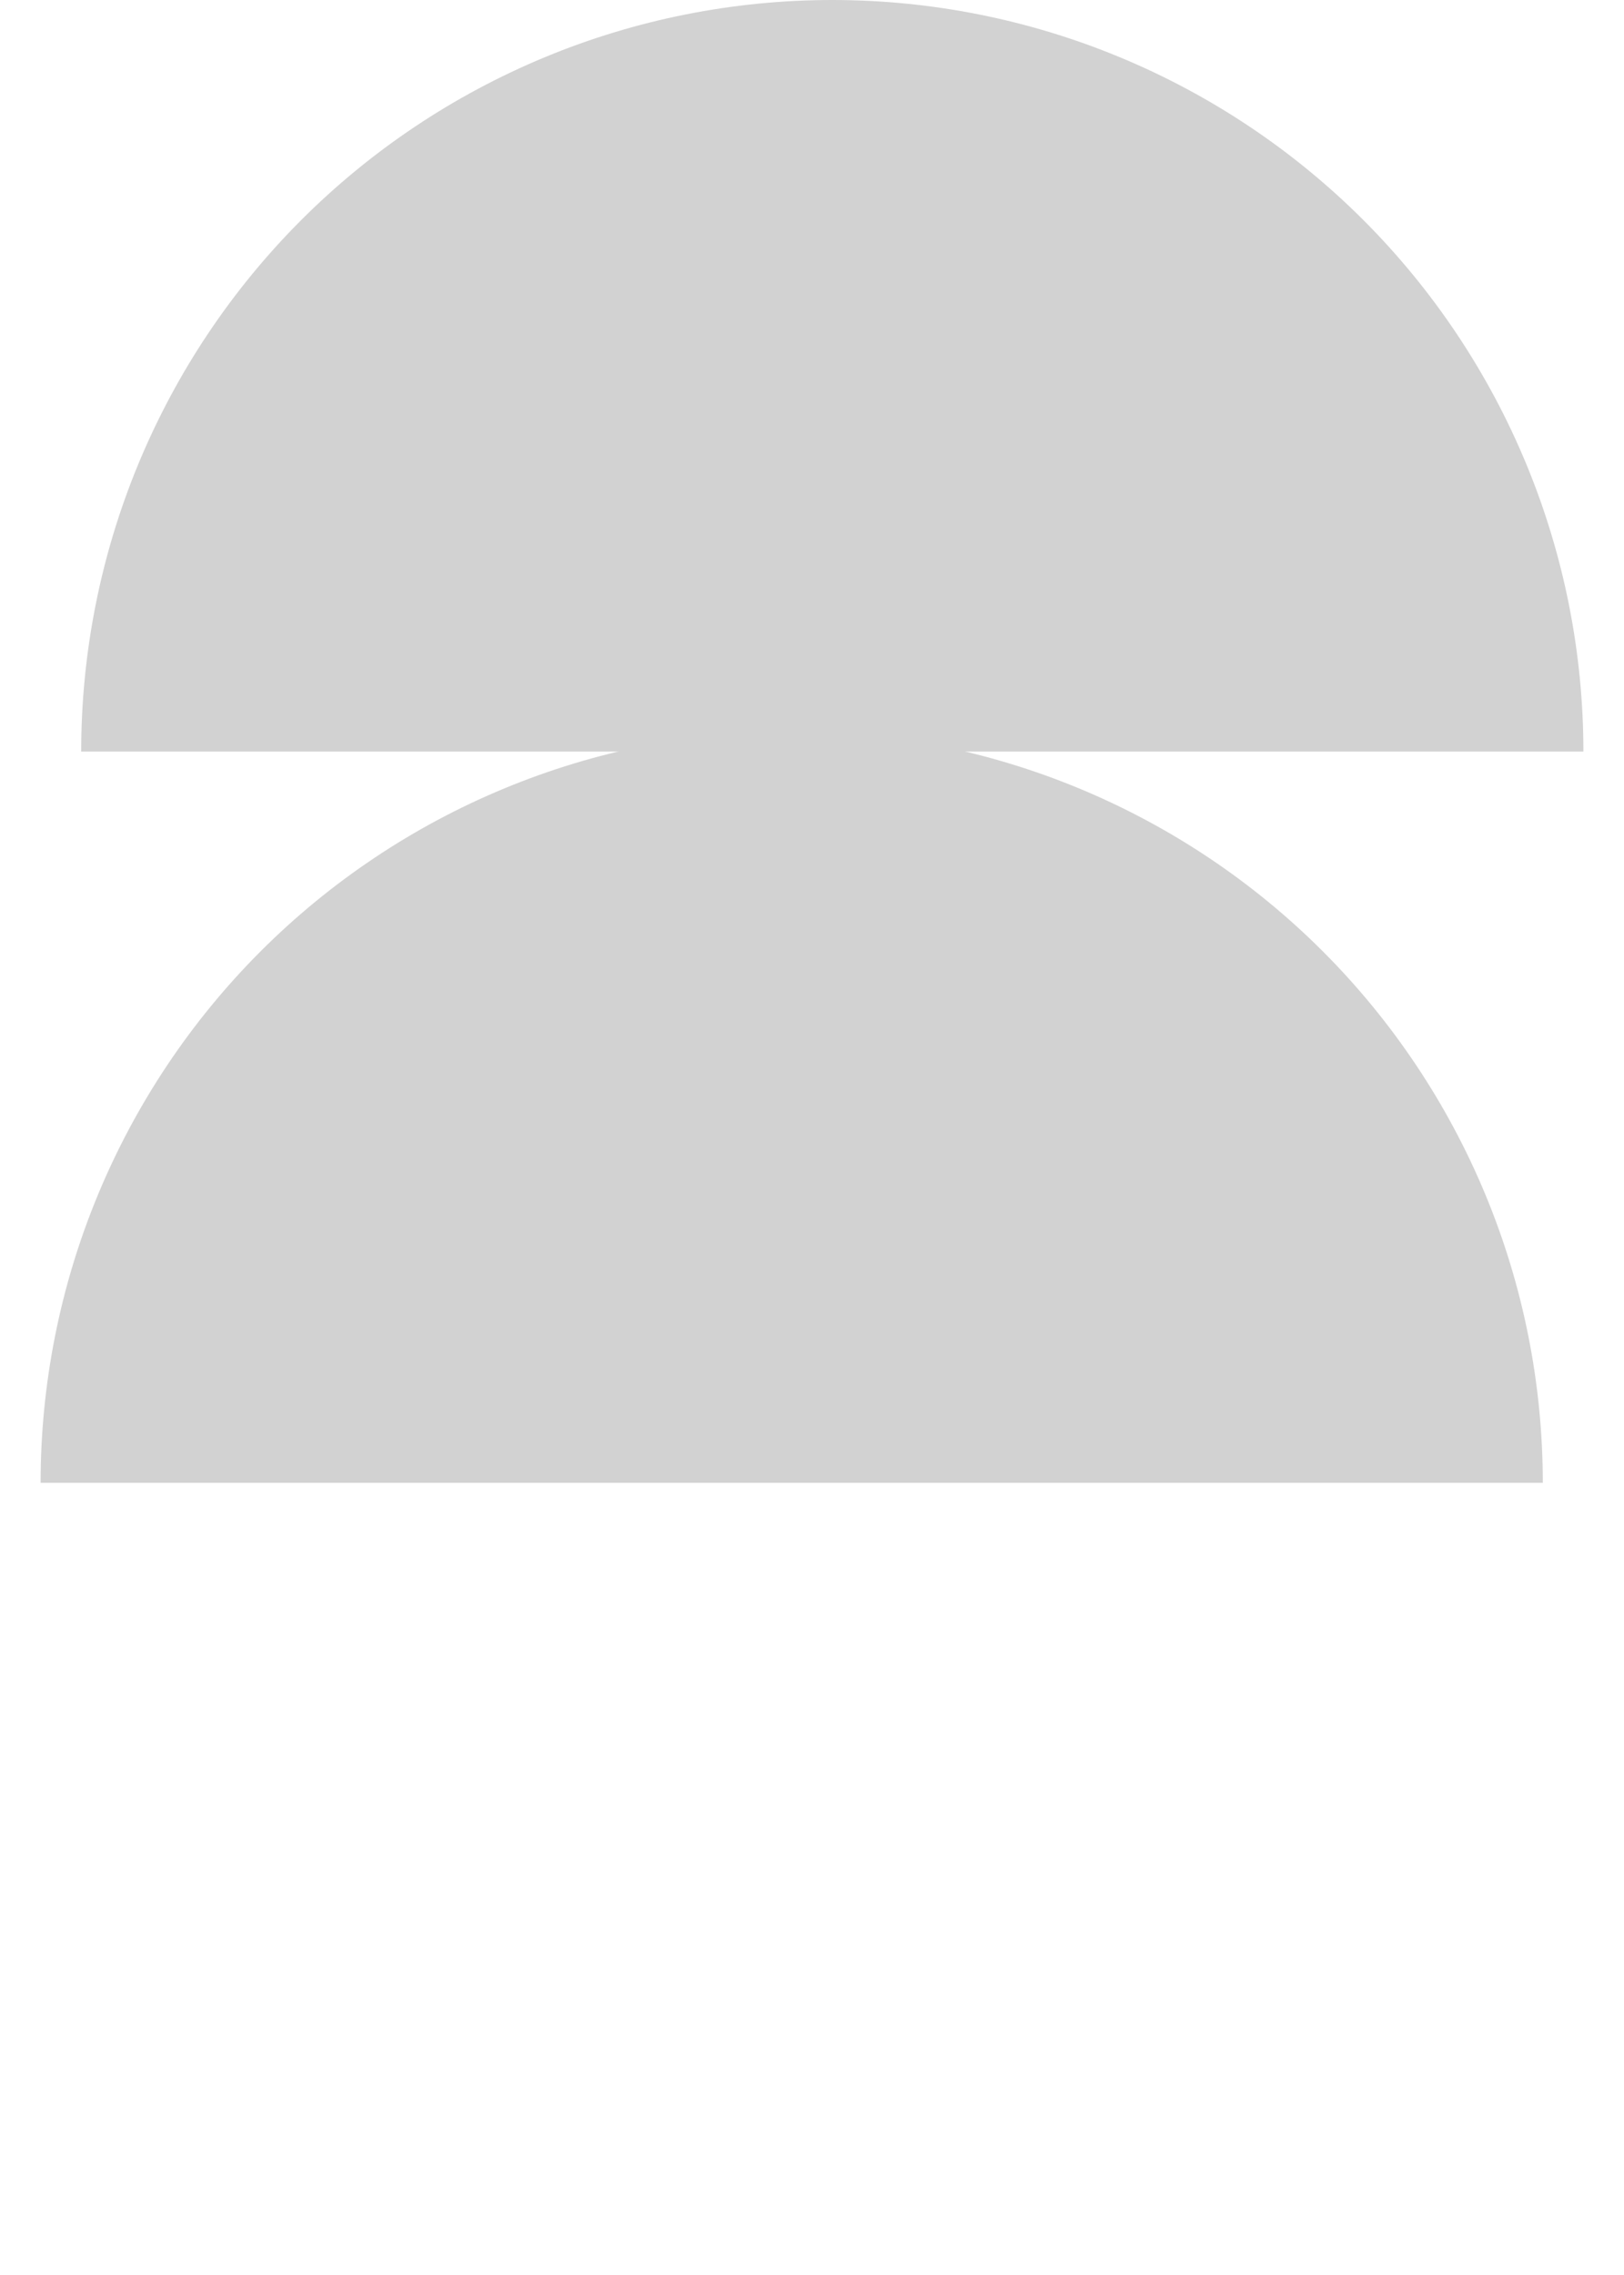
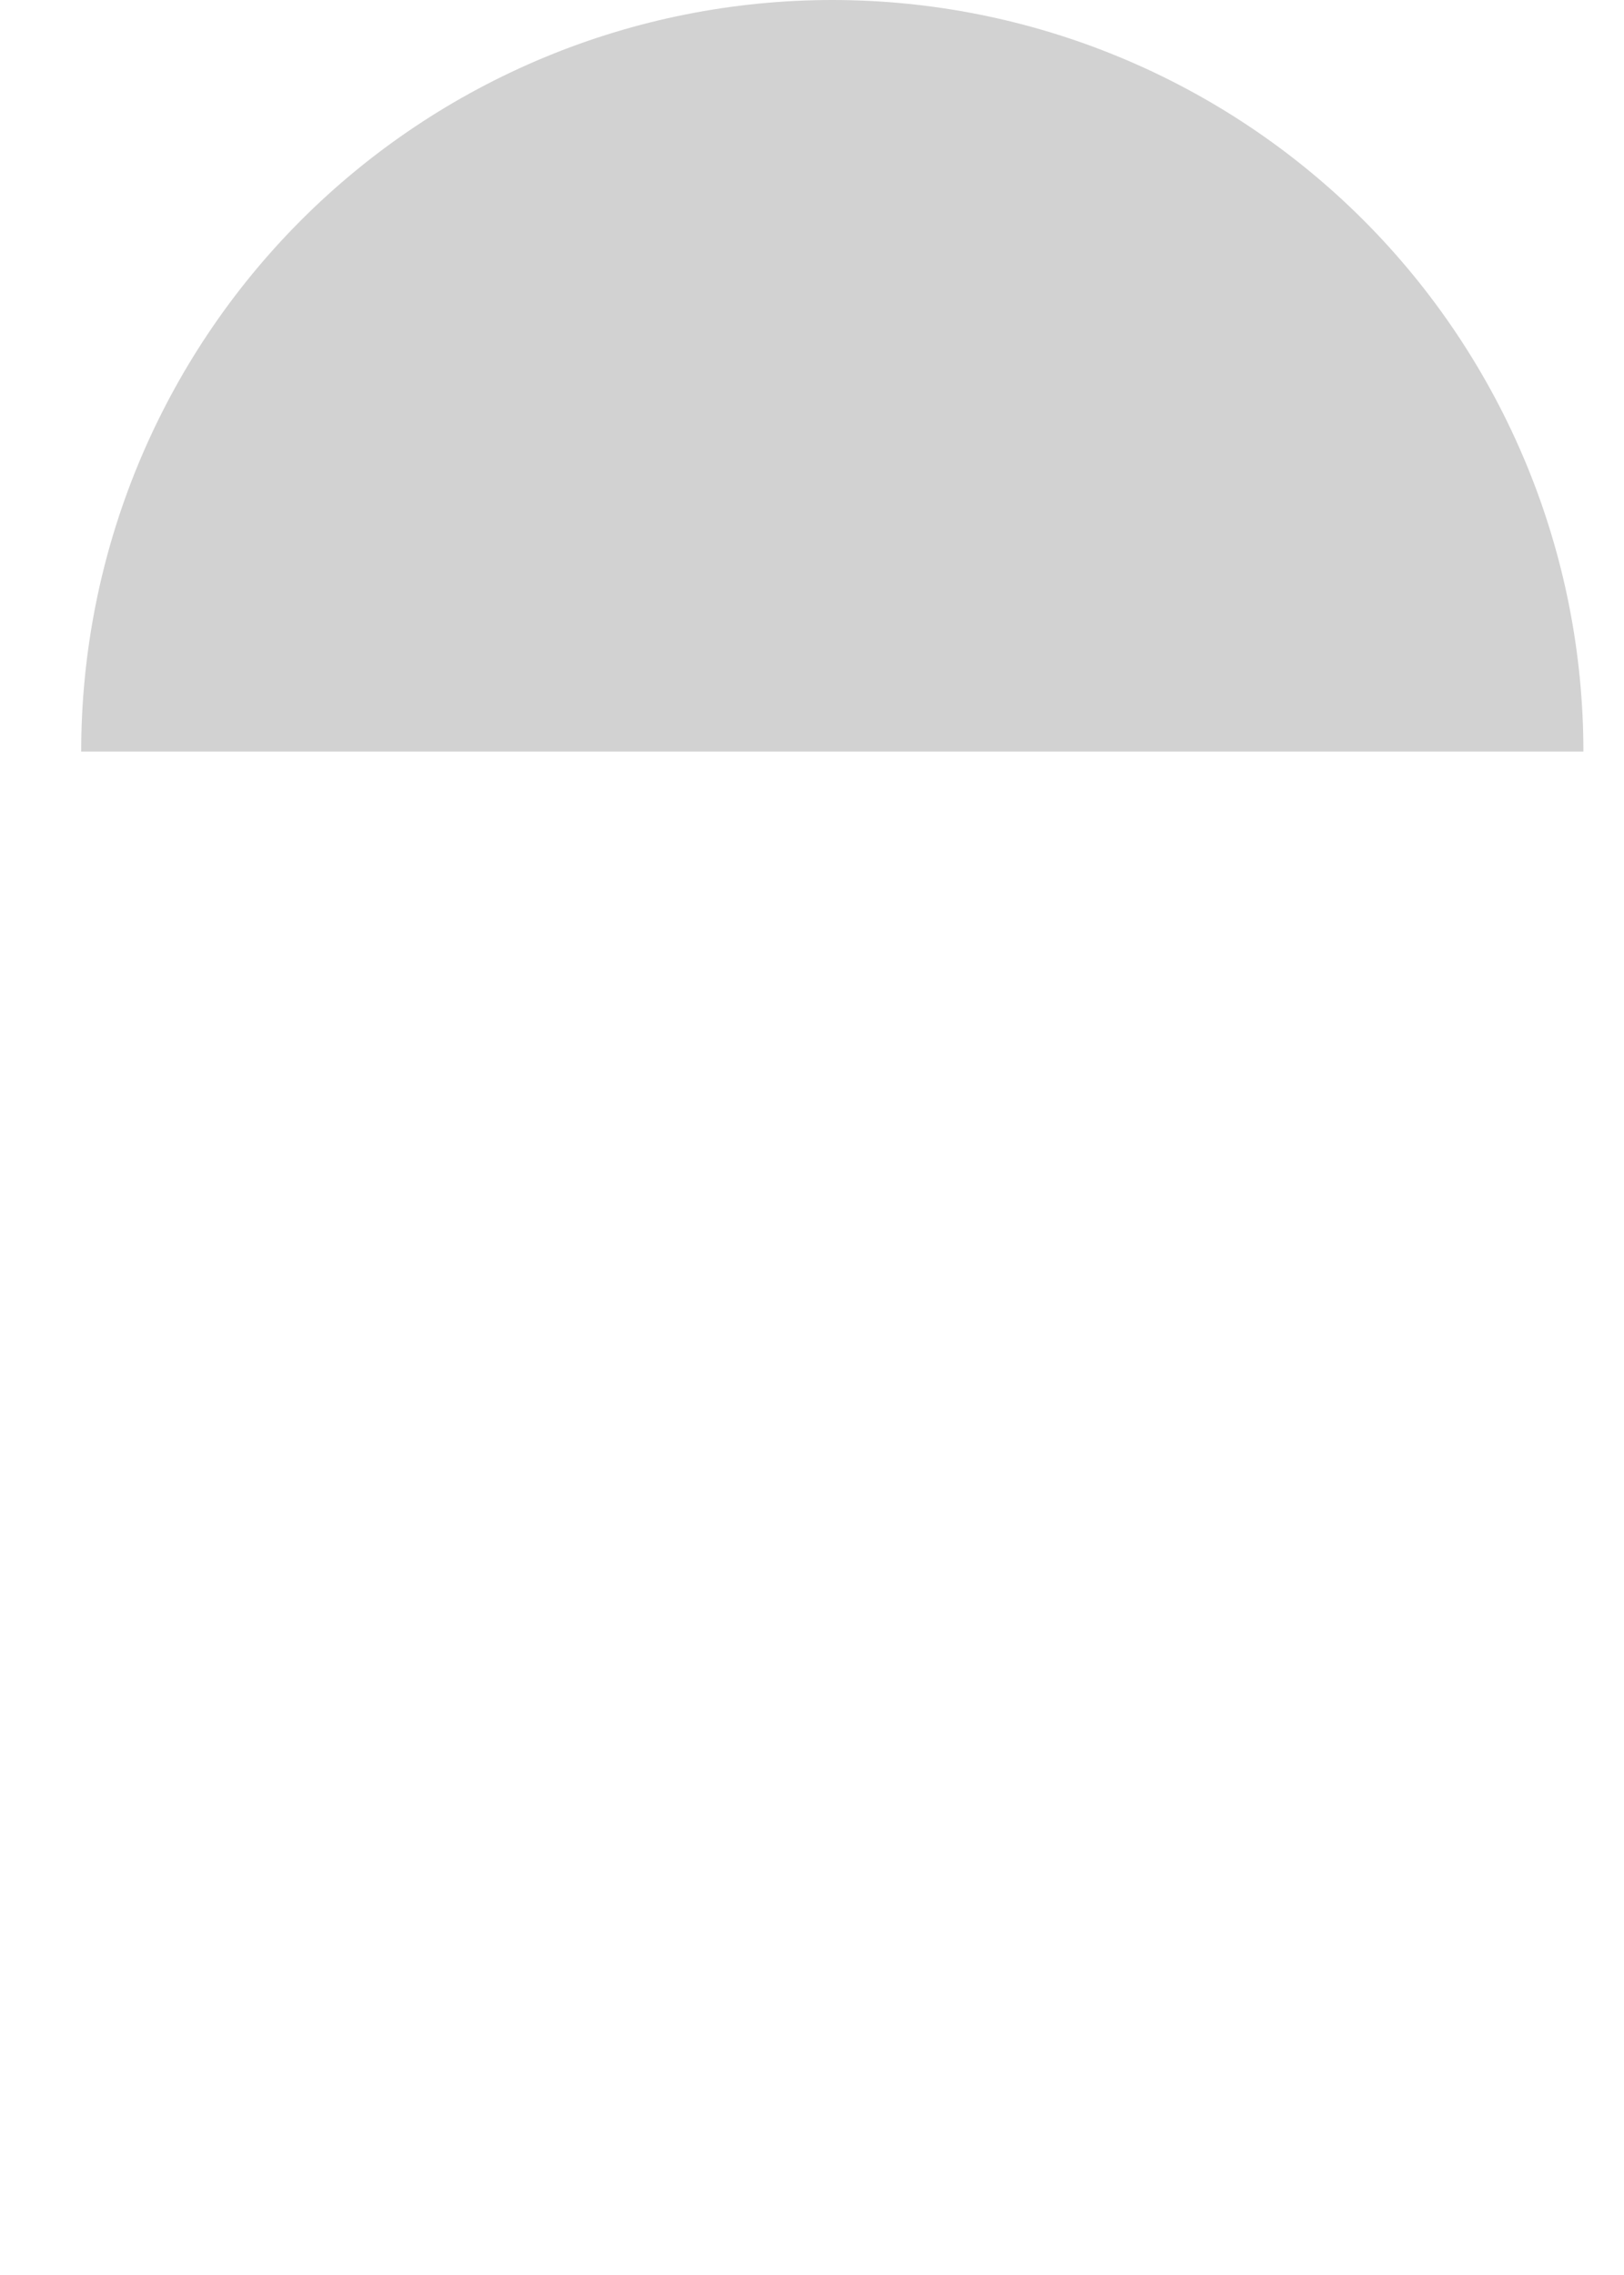
<svg xmlns="http://www.w3.org/2000/svg" width="20" height="28" viewBox="0 0 20 28" fill="none">
  <path d="M19.5 9.25C19.5 8.035 19.261 6.832 18.796 5.71C18.331 4.588 17.65 3.568 16.791 2.709C15.932 1.85 14.912 1.169 13.79 0.704C12.668 0.239 11.465 0 10.25 0C9.035 0 7.832 0.239 6.71 0.704C5.588 1.169 4.568 1.85 3.709 2.709C2.85 3.568 2.169 4.588 1.704 5.71C1.239 6.832 1 8.035 1 9.25L10.25 9.25H19.5Z" fill="#D2D2D2" />
-   <path d="M0.5 18.25C0.5 17.035 0.739 15.832 1.204 14.71C1.669 13.588 2.35 12.568 3.209 11.709C4.068 10.85 5.088 10.169 6.21 9.704C7.332 9.239 8.535 9 9.75 9C10.965 9 12.168 9.239 13.29 9.704C14.412 10.169 15.432 10.85 16.291 11.709C17.15 12.568 17.831 13.588 18.296 14.71C18.761 15.832 19 17.035 19 18.25L9.75 18.25H0.5Z" fill="#D2D2D2" />
</svg>